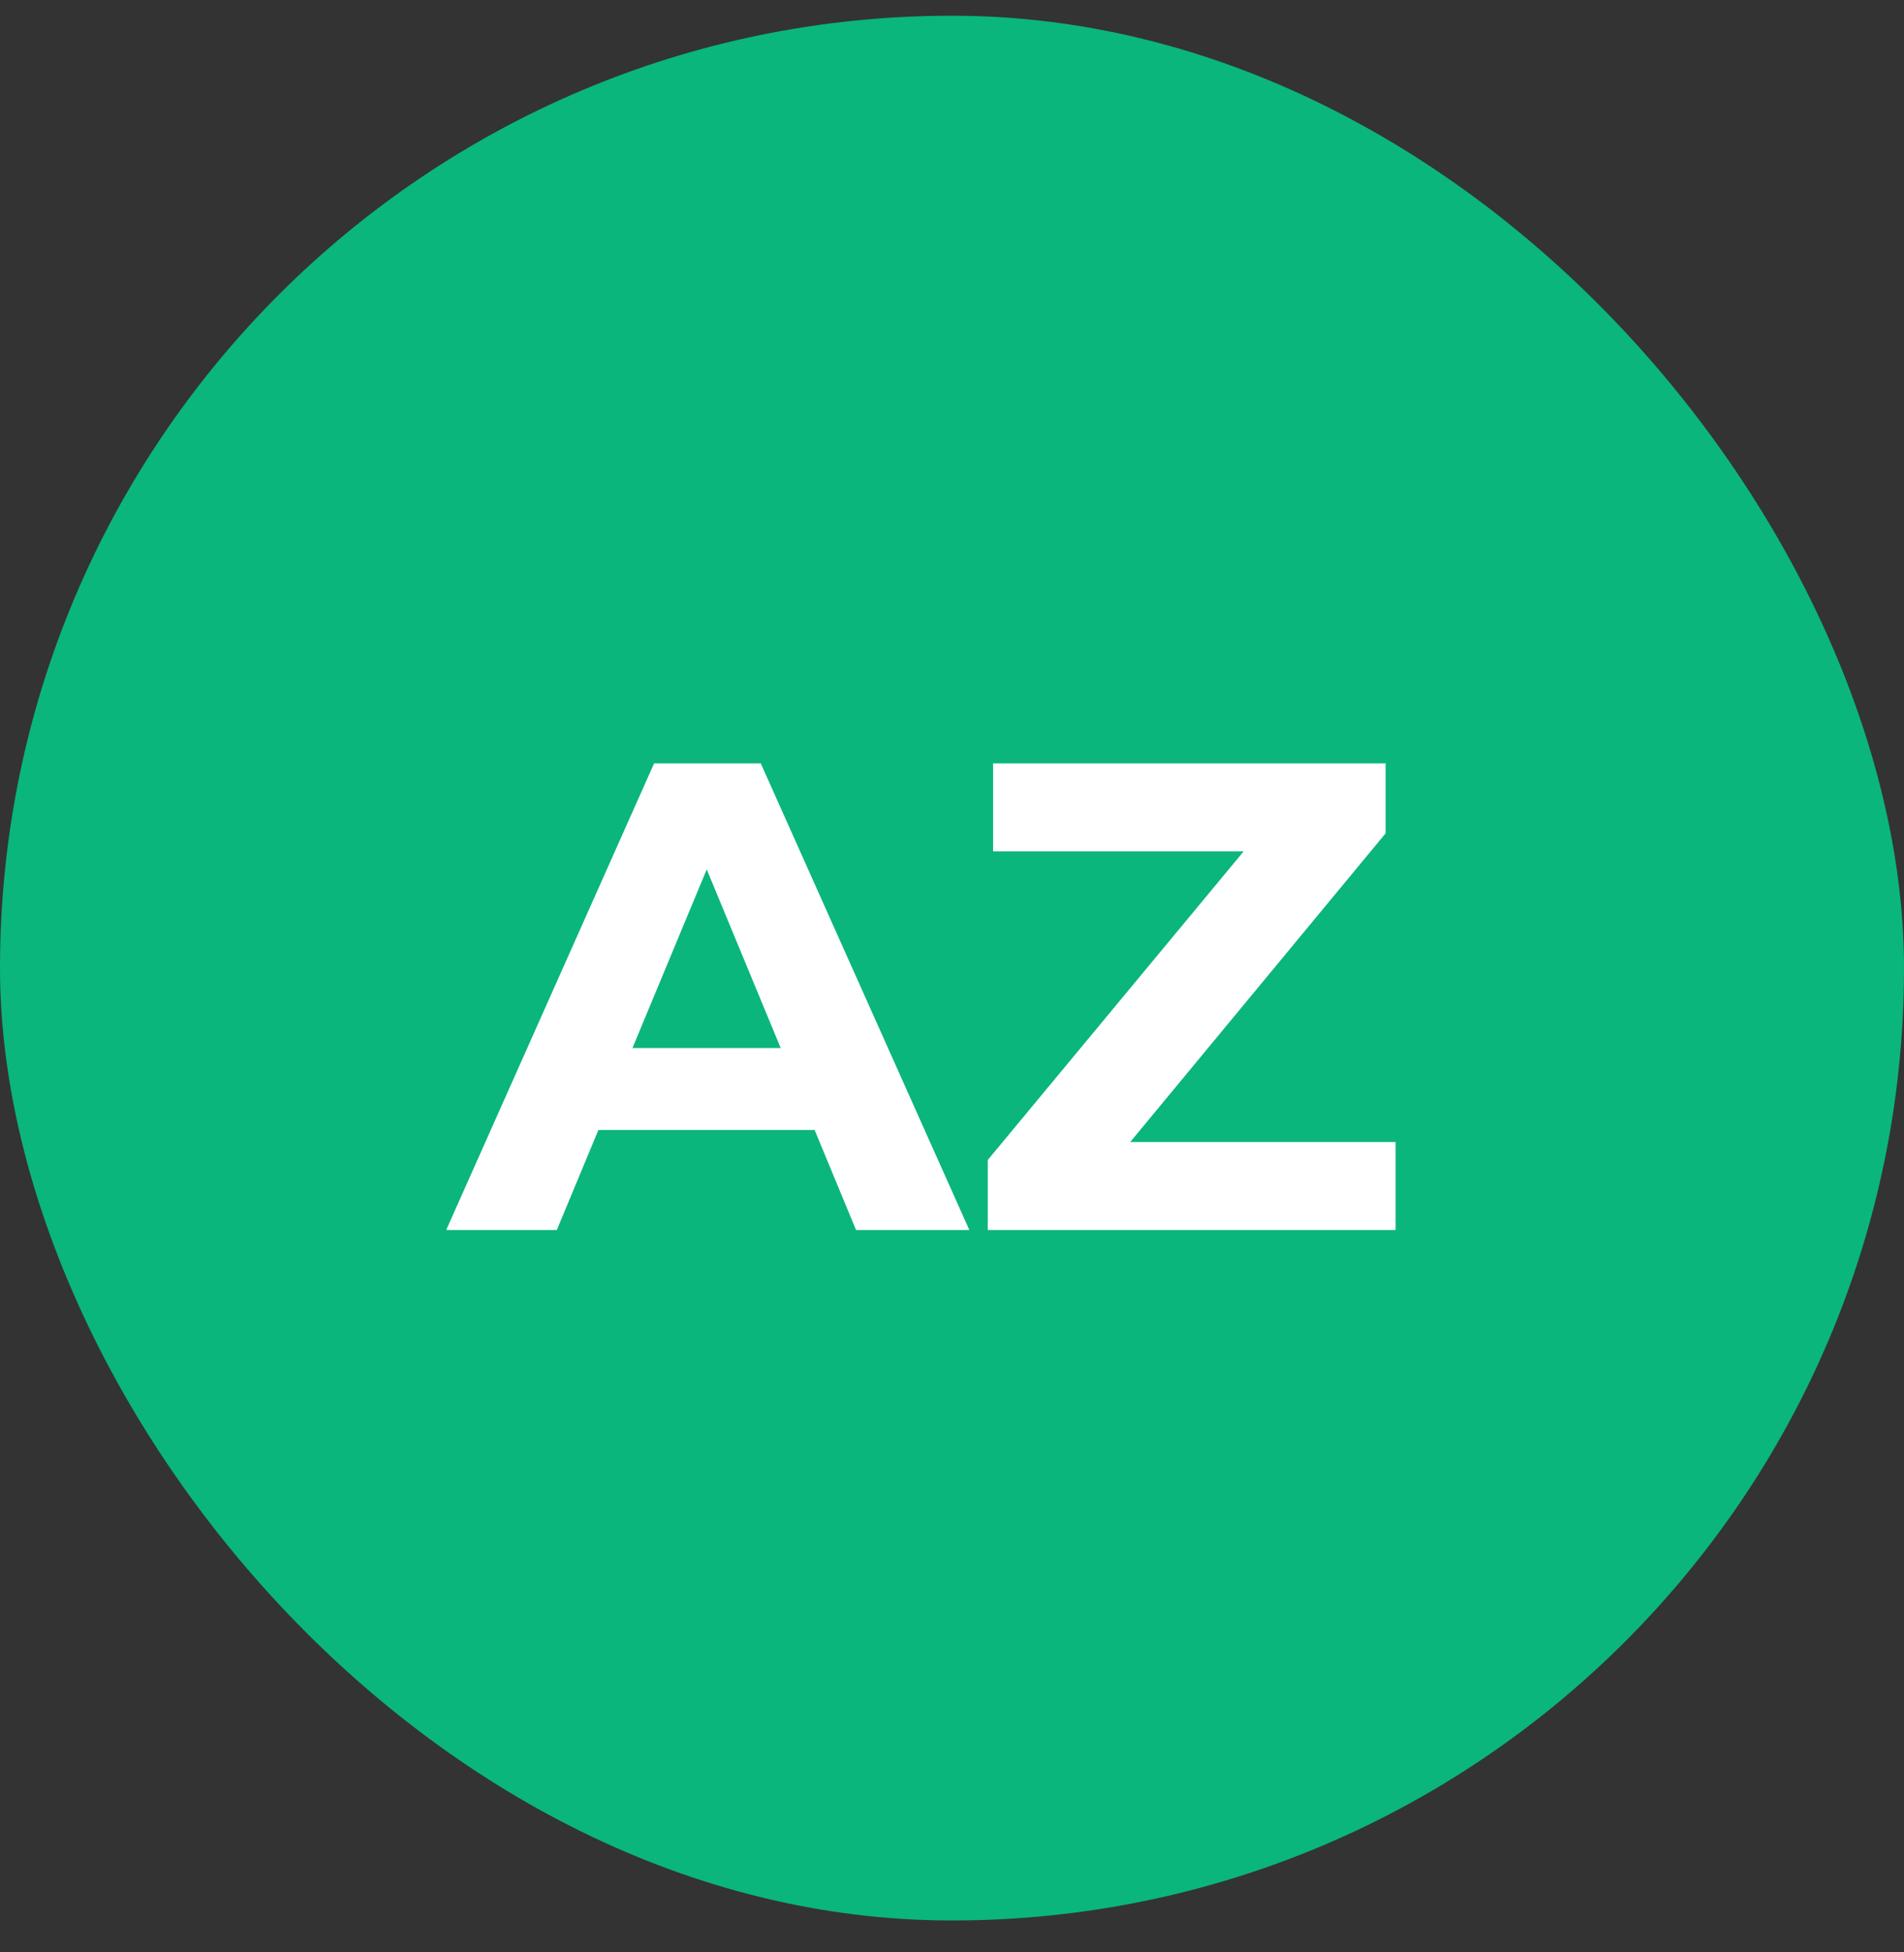
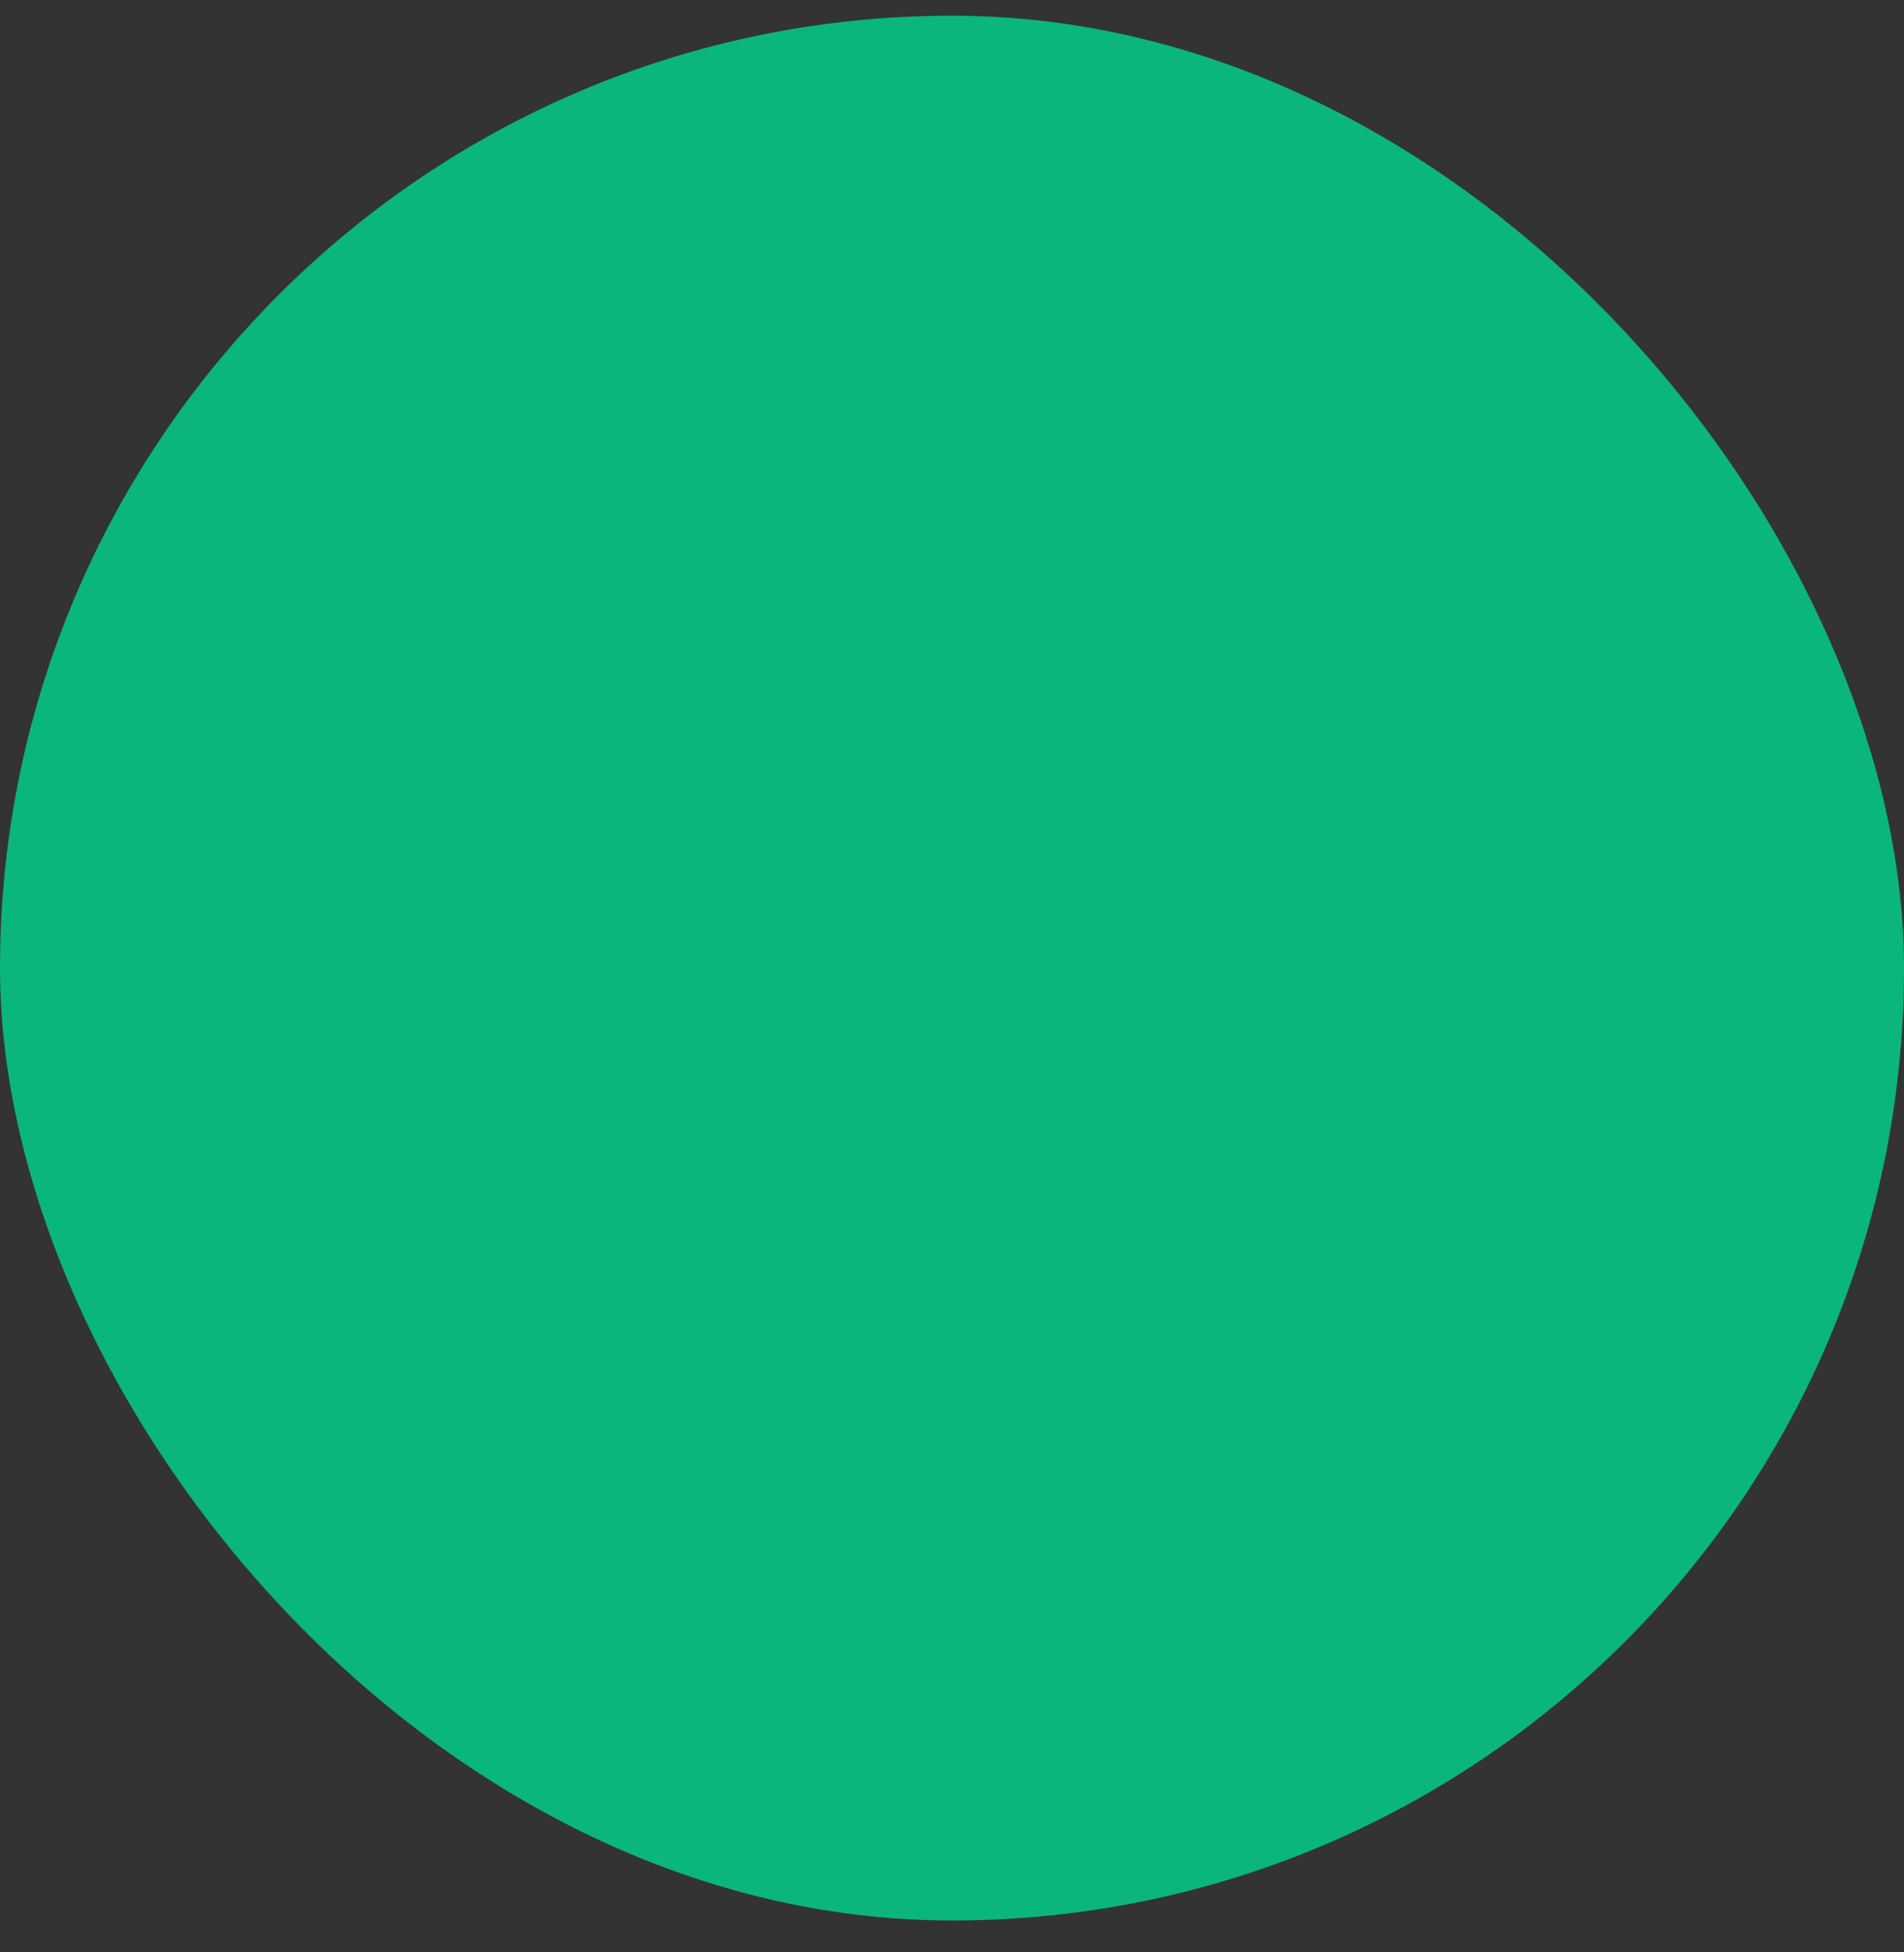
<svg xmlns="http://www.w3.org/2000/svg" width="40" height="41" viewBox="0 0 40 41" fill="none">
  <rect x="0" y="0" width="40" height="41" fill="#333333" stroke="none" />
  <rect y="0.33" width="40" height="40" rx="20" fill="#0AB67B" />
-   <path d="M9.374 25.83L13.742 16.03H15.982L20.364 25.83H17.984L14.4 17.178H15.296L11.698 25.83H9.374ZM11.558 23.73L12.16 22.008H17.2L17.816 23.73H11.558ZM20.751 25.83V24.36L26.813 17.052L27.093 17.878H20.863V16.03H29.109V17.5L23.061 24.808L22.781 23.982H29.319V25.83H20.751Z" fill="white" />
</svg>